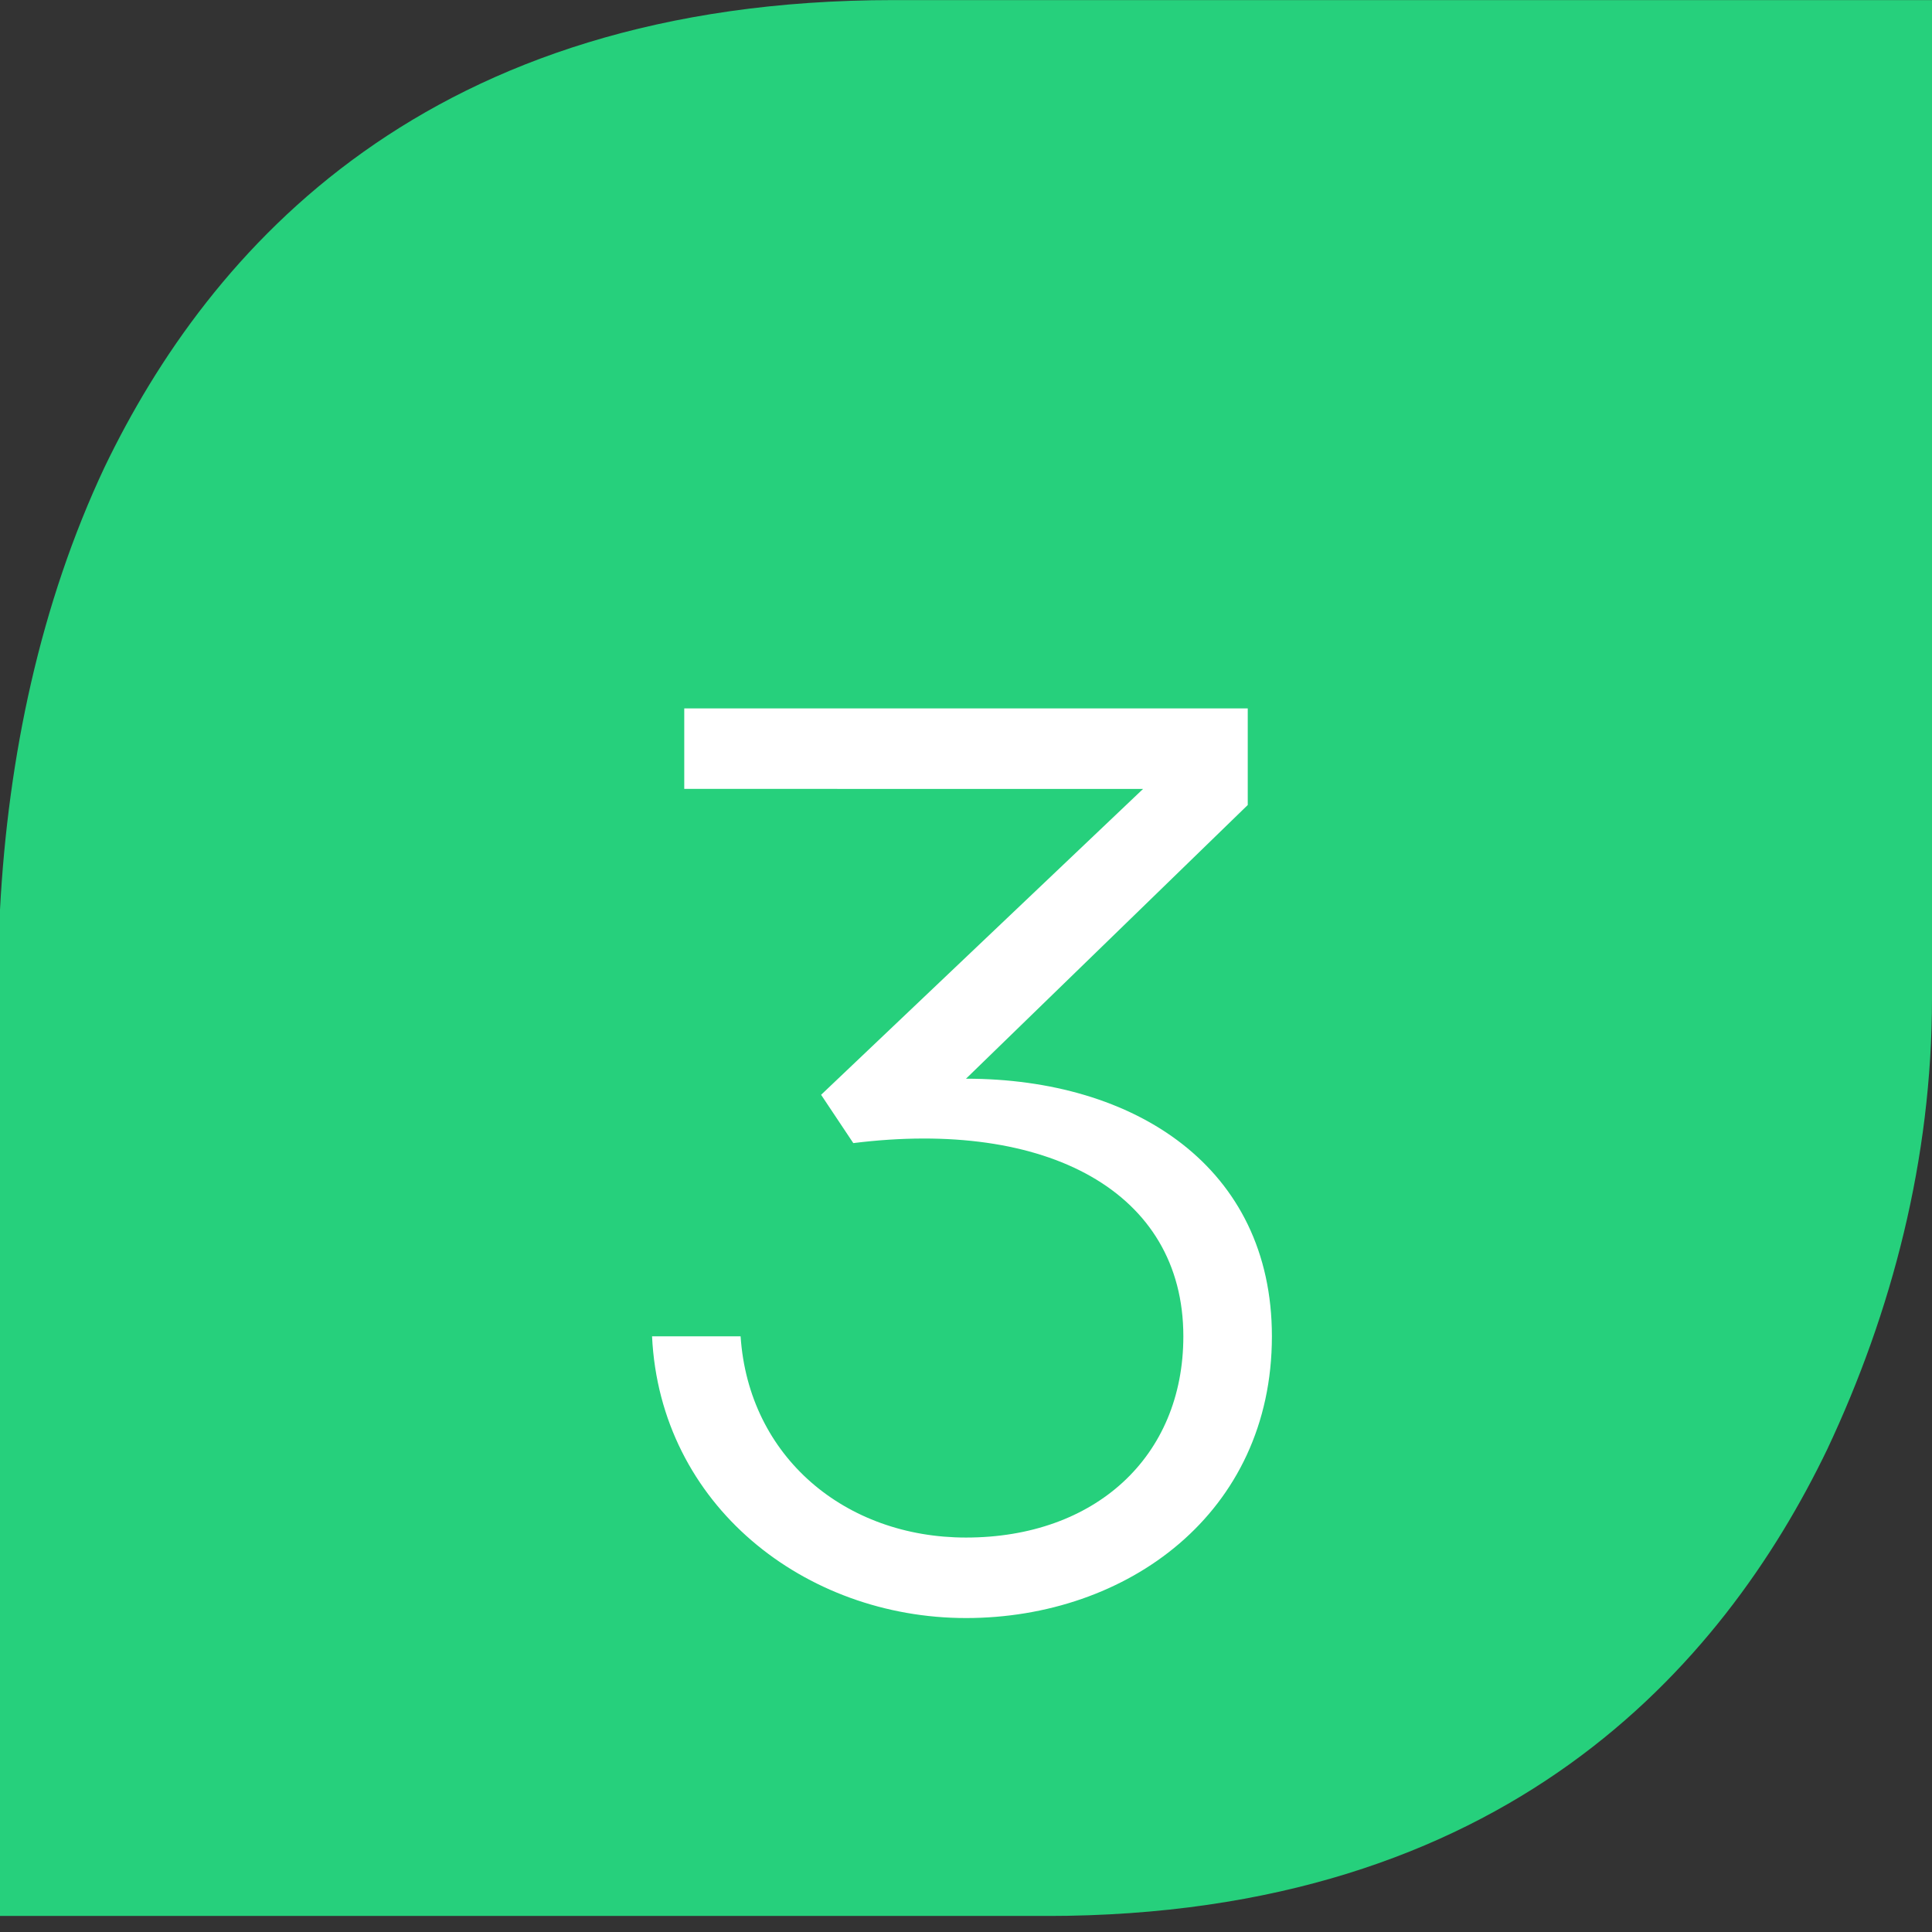
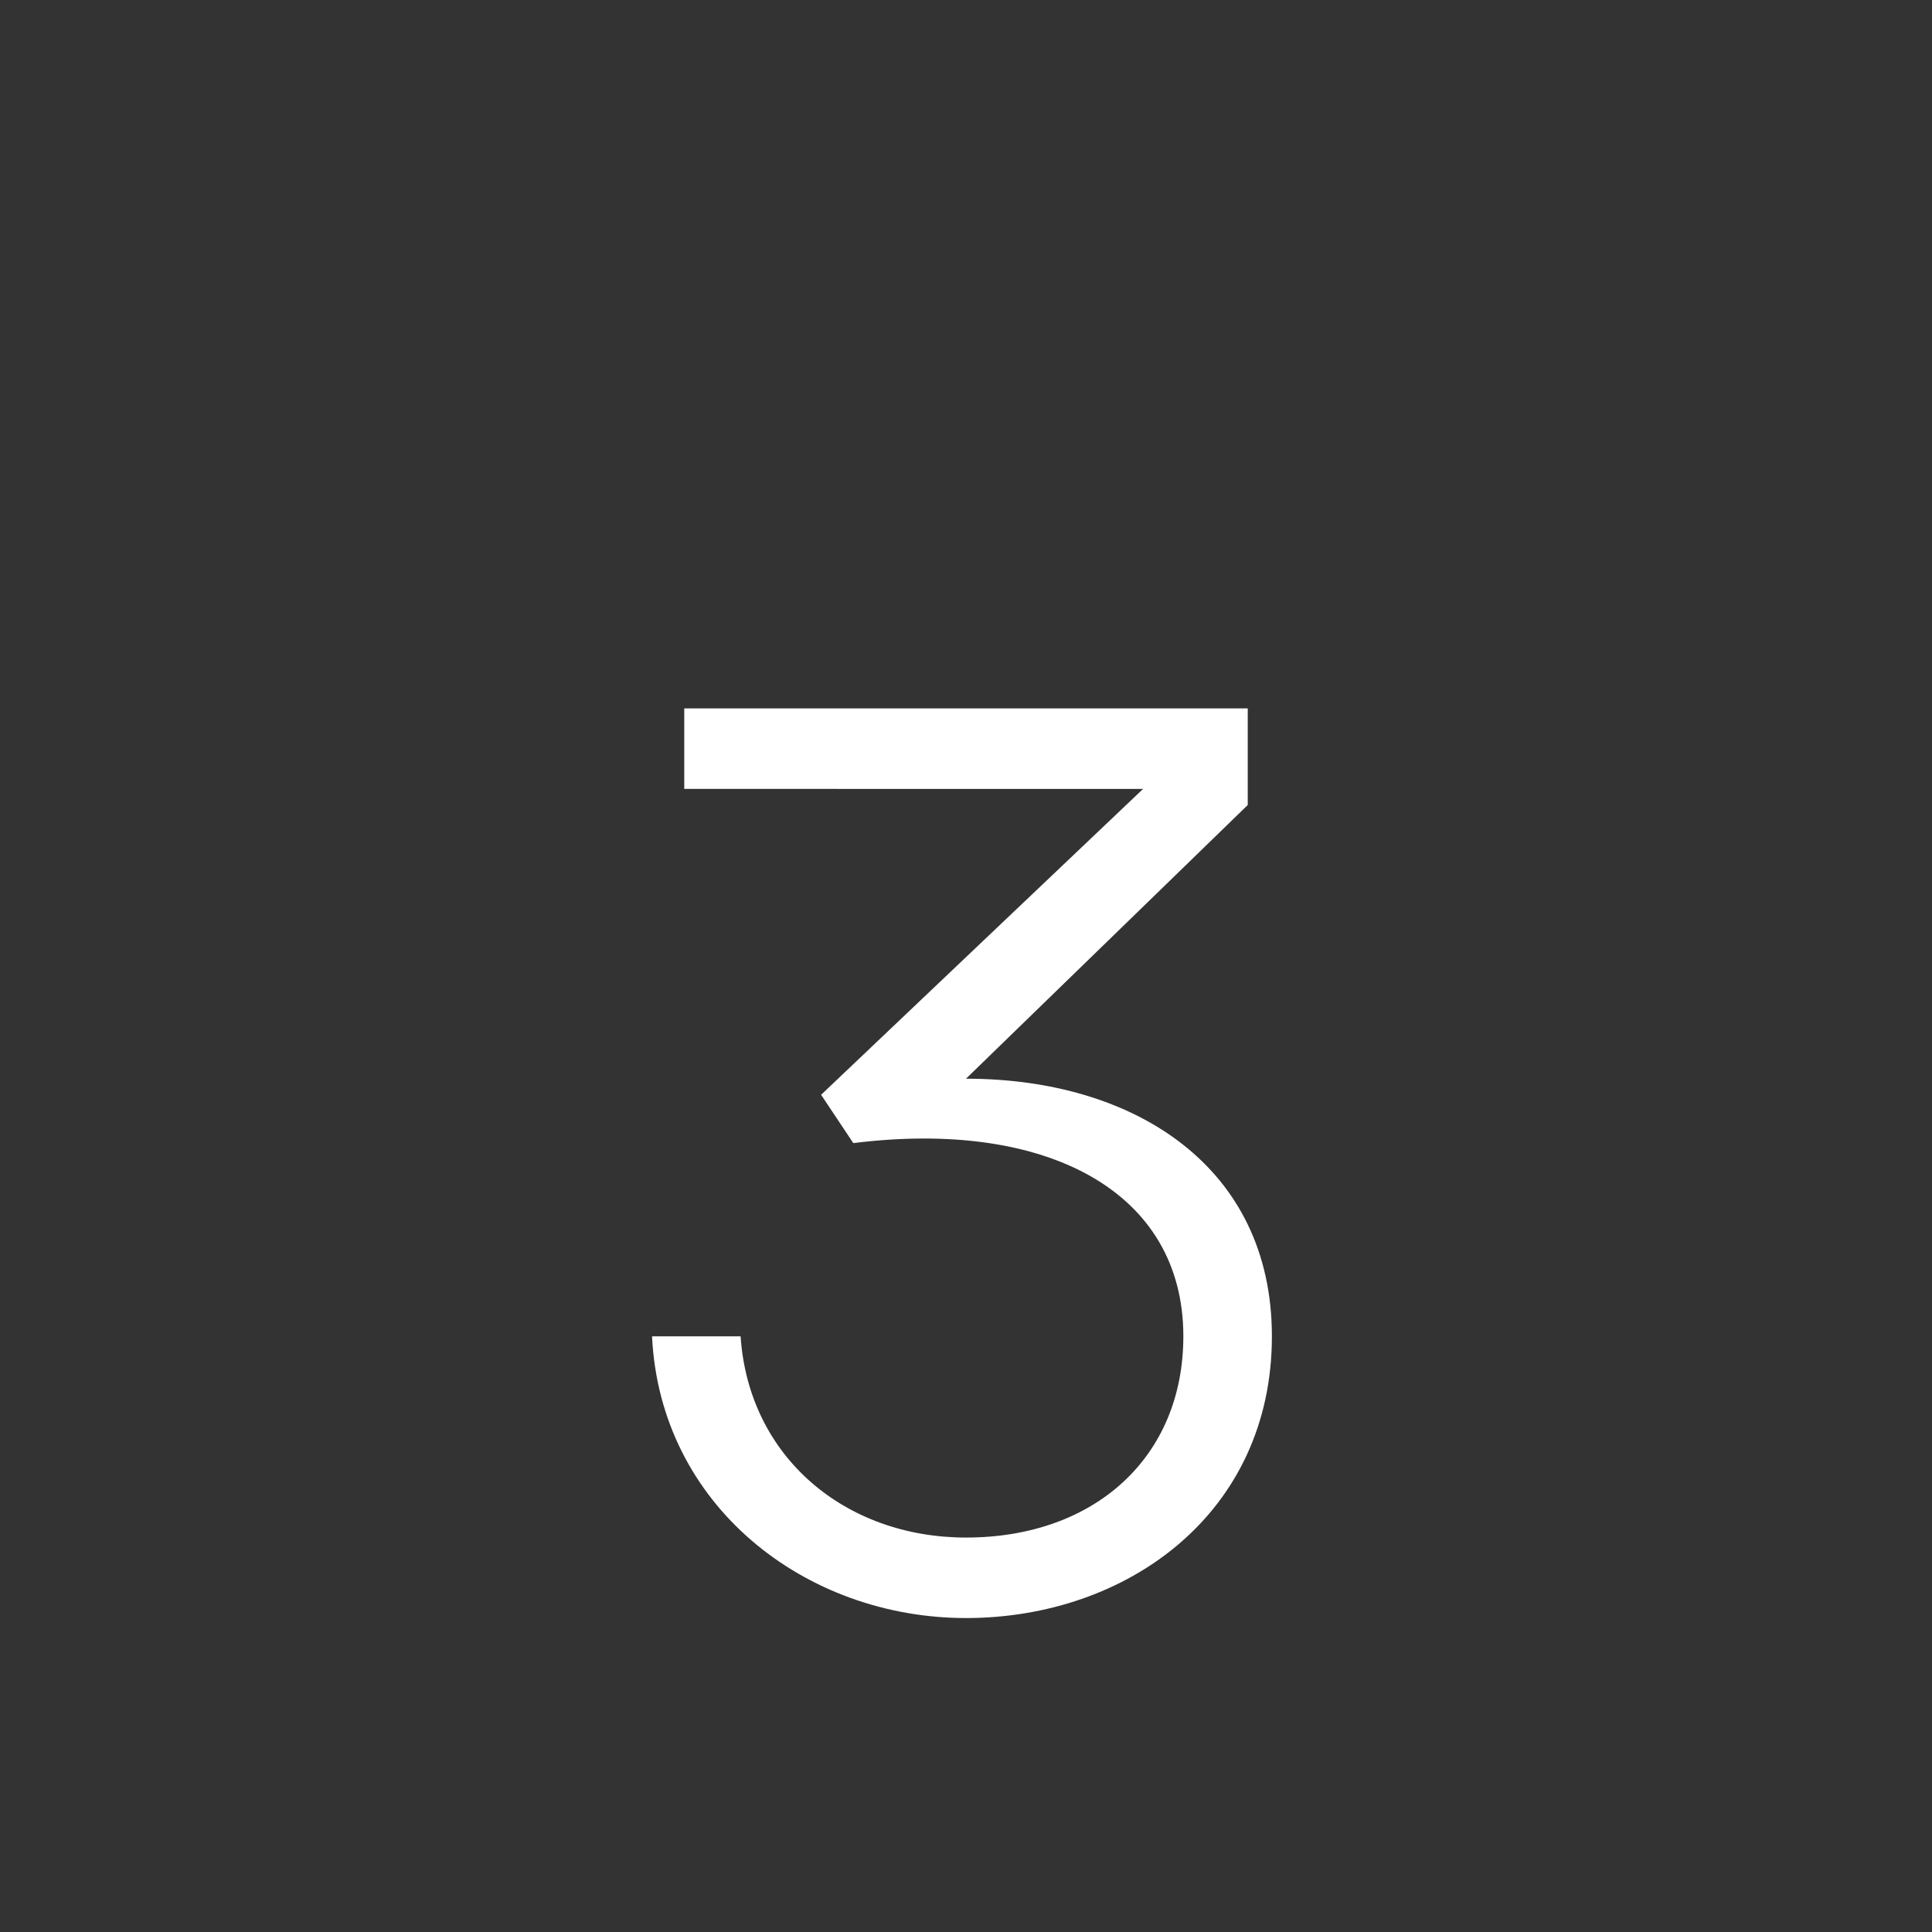
<svg xmlns="http://www.w3.org/2000/svg" xmlns:xlink="http://www.w3.org/1999/xlink" version="1.1" id="Component_59_1" x="0px" y="0px" viewBox="0 0 24 24" style="enable-background:new 0 0 24 24;" xml:space="preserve">
  <rect x="0" y="0" width="24" height="24" fill="#333333" stroke="none" />
  <style type="text/css">
	.st0{clip-path:url(#SVGID_00000032646715965818138690000000993373391235072915_);}
	.st1{fill:#26D07C;}
	.st2{enable-background:new    ;}
	.st3{fill:#FFFFFF;}
</style>
  <g id="Group_3438">
    <g>
      <defs>
-         <rect id="SVGID_1_" width="24" height="23.8" />
-       </defs>
+         </defs>
      <clipPath id="SVGID_00000149343999167207495370000007461003257457629079_">
        <use xlink:href="#SVGID_1_" style="overflow:visible;" />
      </clipPath>
      <g id="Group_192" transform="translate(0 0)" style="clip-path:url(#SVGID_00000149343999167207495370000007461003257457629079_);">
        <g id="Group_191" transform="translate(0 0.001)">
-           <path id="Path_8898" class="st1" d="M11.1,0C5.3,0,2.6,3.1,1.3,5.8C0.5,7.5,0.1,9.4,0,11.3v12.5h13c5.7,0,8.4-3.1,9.7-5.8      c0.8-1.7,1.3-3.6,1.3-5.6V0H11.1z" />
+           <path id="Path_8898" class="st1" d="M11.1,0C5.3,0,2.6,3.1,1.3,5.8C0.5,7.5,0.1,9.4,0,11.3v12.5h13c5.7,0,8.4-3.1,9.7-5.8      c0.8-1.7,1.3-3.6,1.3-5.6H11.1z" />
        </g>
      </g>
    </g>
  </g>
  <g class="st2">
    <path class="st3" d="M8.1,16.6h1.1c0.1,1.5,1.3,2.5,2.8,2.5c1.6,0,2.7-1,2.7-2.5c0-1.8-1.7-2.7-4.1-2.4l-0.4-0.6l4-3.8H8.5V8.8h7   V10L12,13.4c2.1,0,3.8,1.1,3.8,3.2c0,2.2-1.8,3.5-3.8,3.5C10,20.1,8.2,18.7,8.1,16.6z" />
  </g>
</svg>